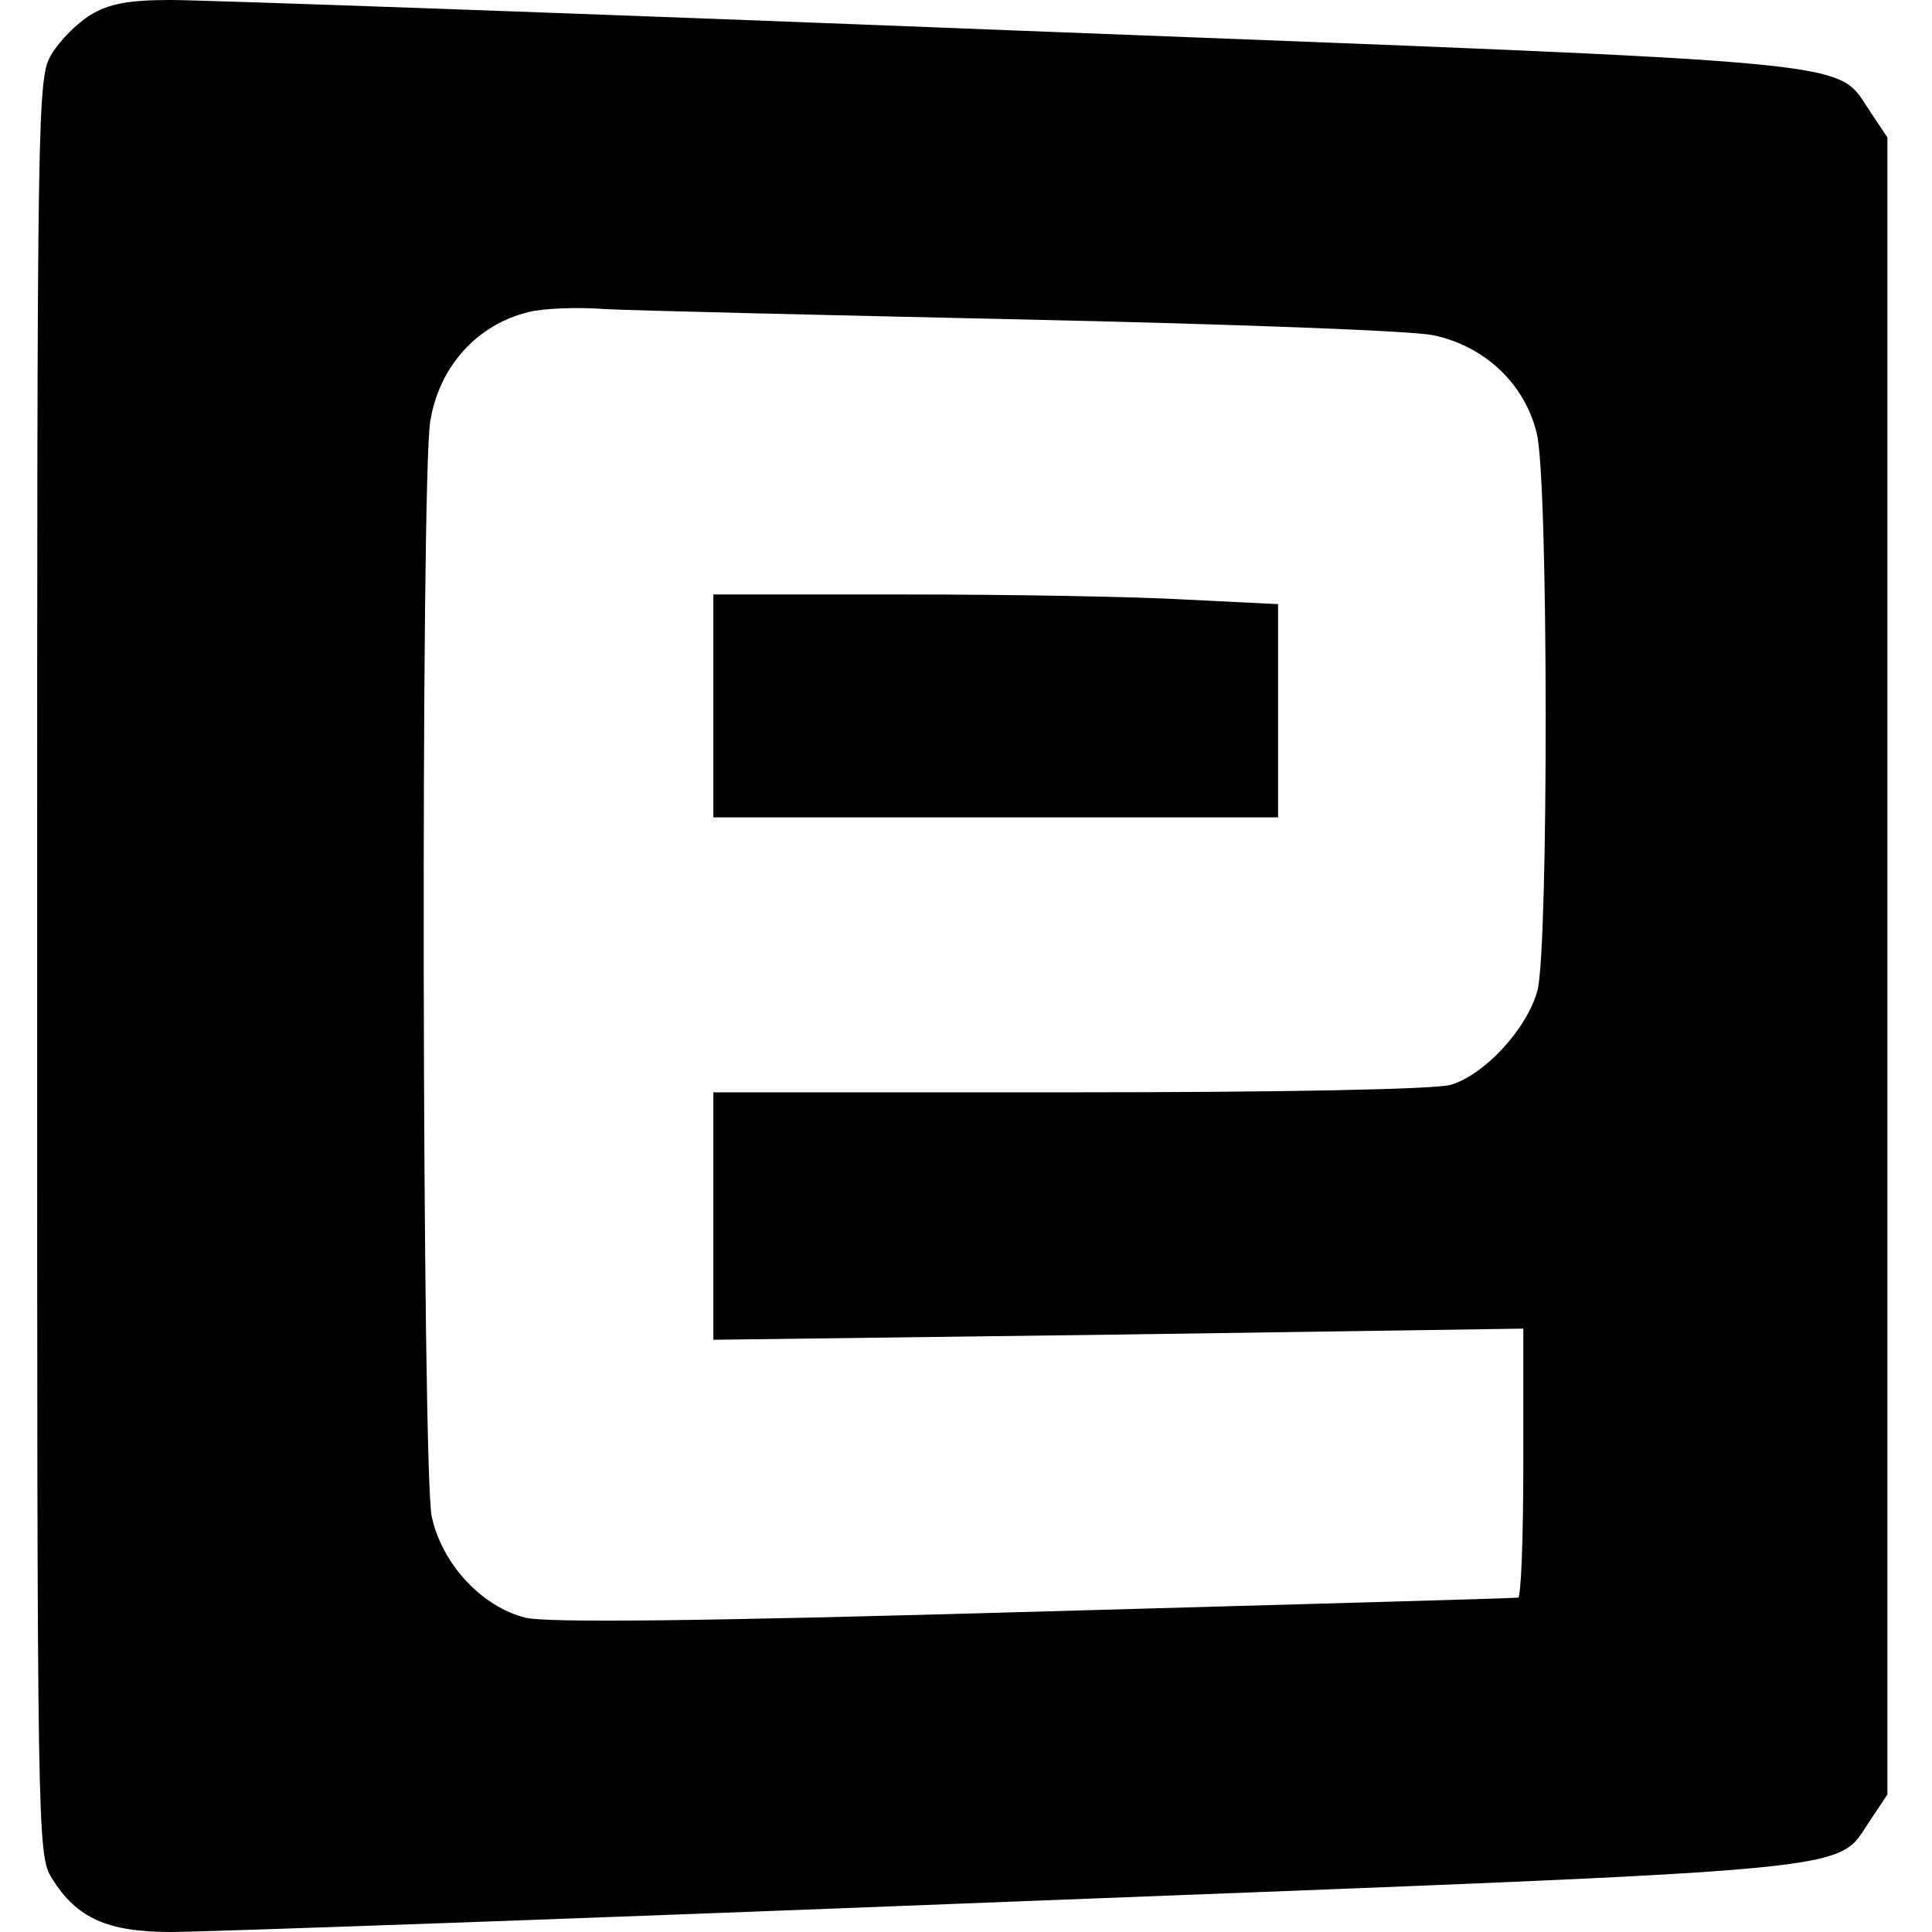
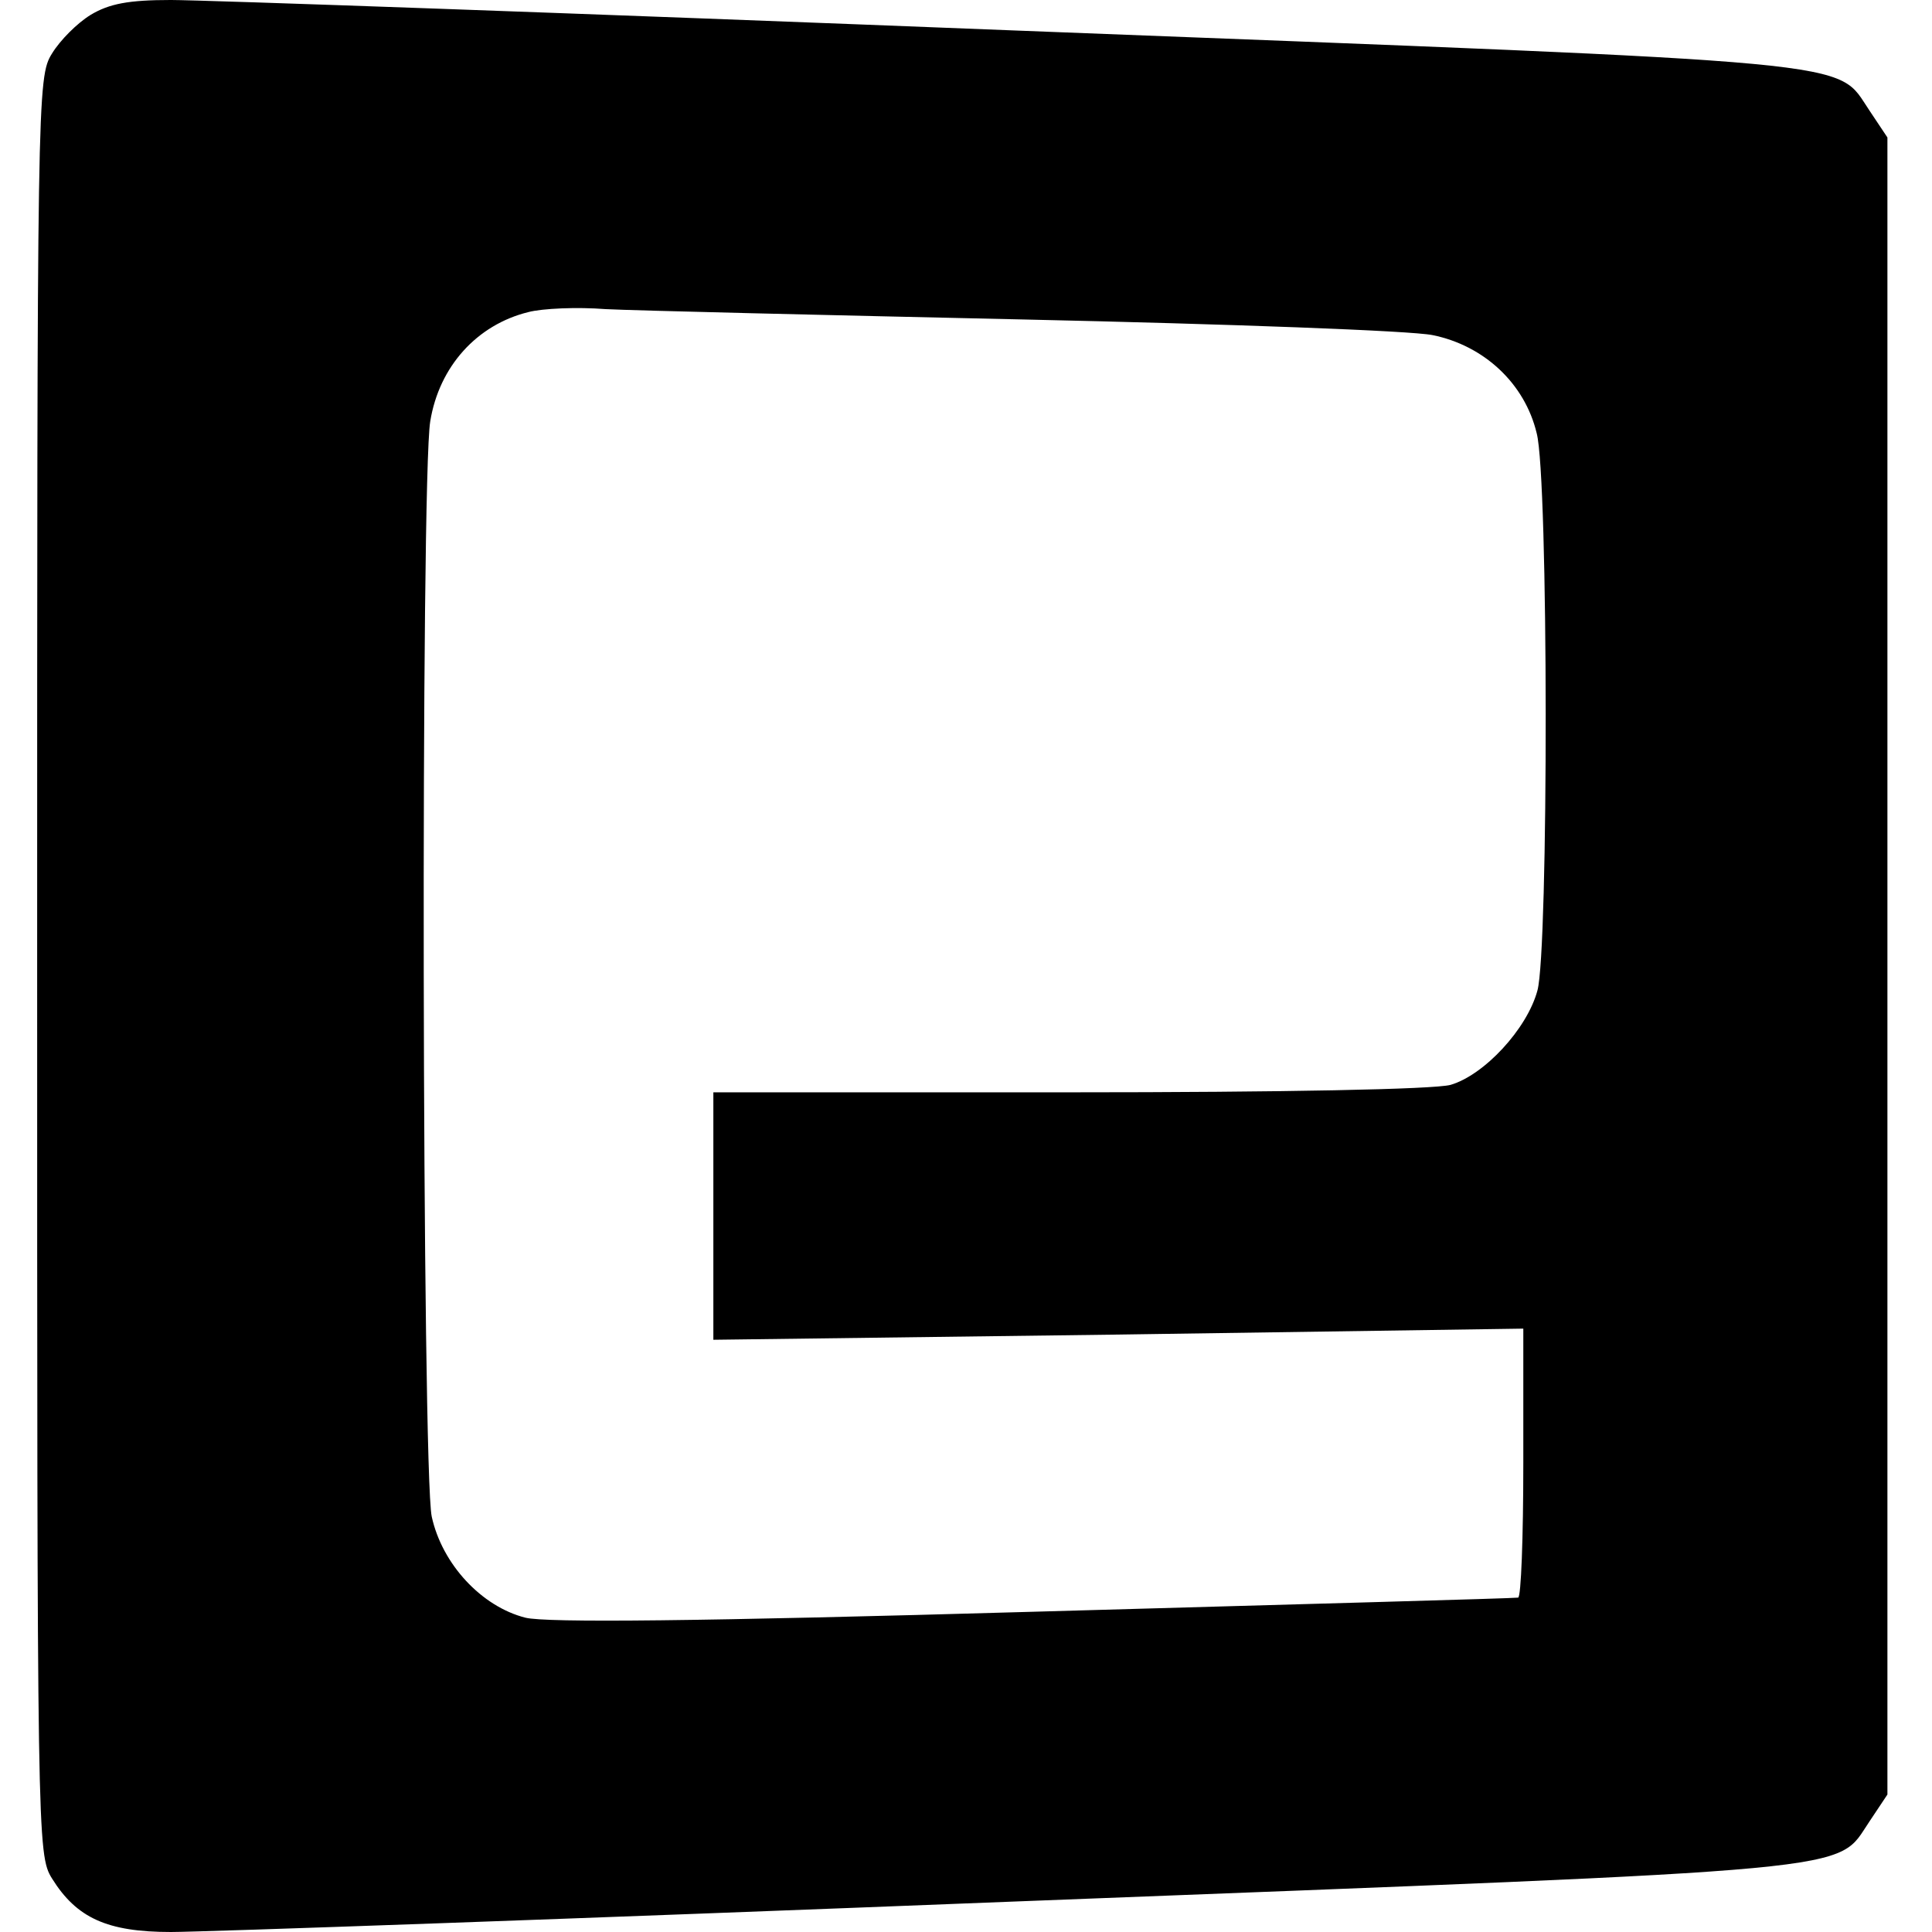
<svg xmlns="http://www.w3.org/2000/svg" version="1.0" width="260pt" height="260pt" viewBox="0 0 260 260" preserveAspectRatio="xMidYMid meet">
  <g transform="translate(0,260) scale(0.1,-0.1)" fill="#000000" stroke="none">
    <path d="M122 2580 c-18 -11 -41 -34 -52 -52 -20 -32 -20 -53 -20 -1228 0 -1175 0 -1196 20 -1228 33 -53 74 -72 160 -72 41 0 552 18 1135 41 1163 45 1104 39 1151 108 l24 36 0 1115 0 1115 -24 36 c-47 69 12 63 -1151 108 -583 23 -1094 41 -1135 41 -57 0 -83 -5 -108 -20z m1258 -410 c272 -6 519 -15 548 -21 69 -14 124 -65 140 -132 16 -60 16 -696 1 -750 -14 -52 -72 -114 -117 -127 -23 -6 -223 -10 -514 -10 l-478 0 0 -166 0 -167 545 7 545 8 0 -181 c0 -100 -3 -181 -7 -181 -5 -1 -298 -9 -652 -19 -453 -13 -656 -15 -684 -8 -59 15 -112 72 -126 136 -13 61 -15 1397 -2 1474 12 74 63 130 132 147 19 5 66 7 104 4 39 -2 293 -8 565 -14z" />
-     <path d="M960 1650 l0 -150 380 0 380 0 0 143 0 144 -122 6 c-66 4 -237 7 -380 7 l-258 0 0 -150z" />
  </g>
</svg>